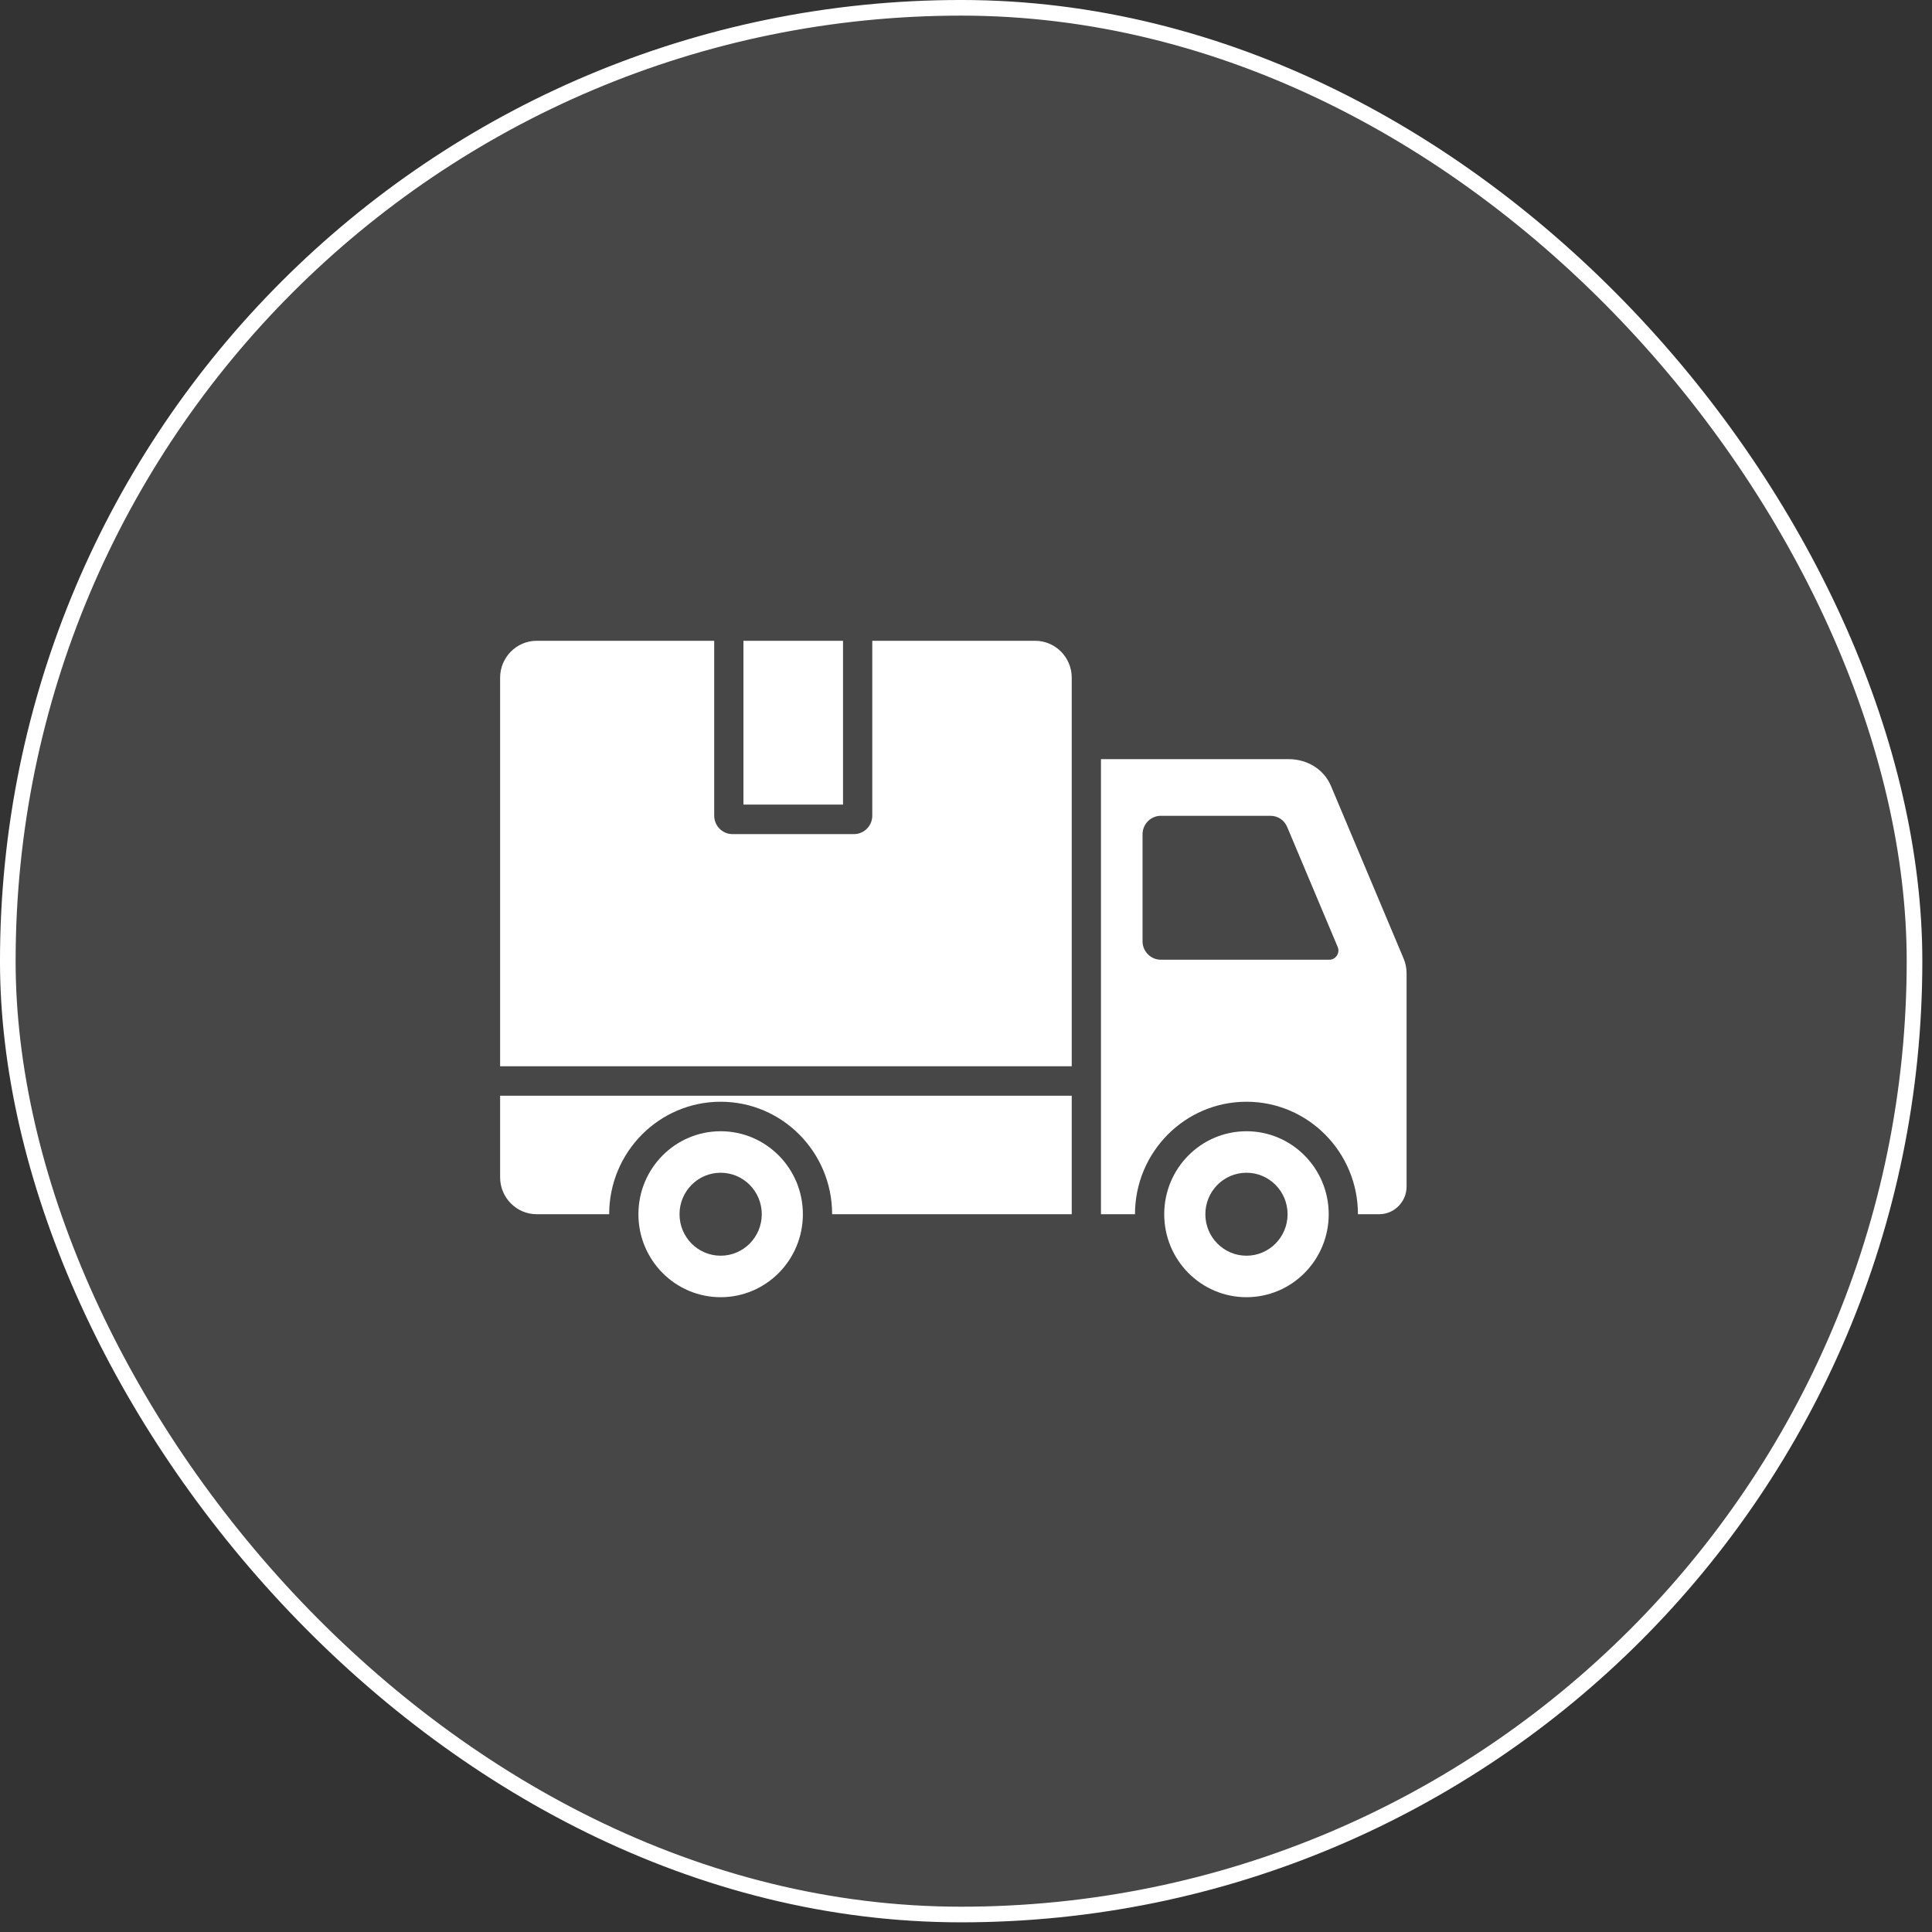
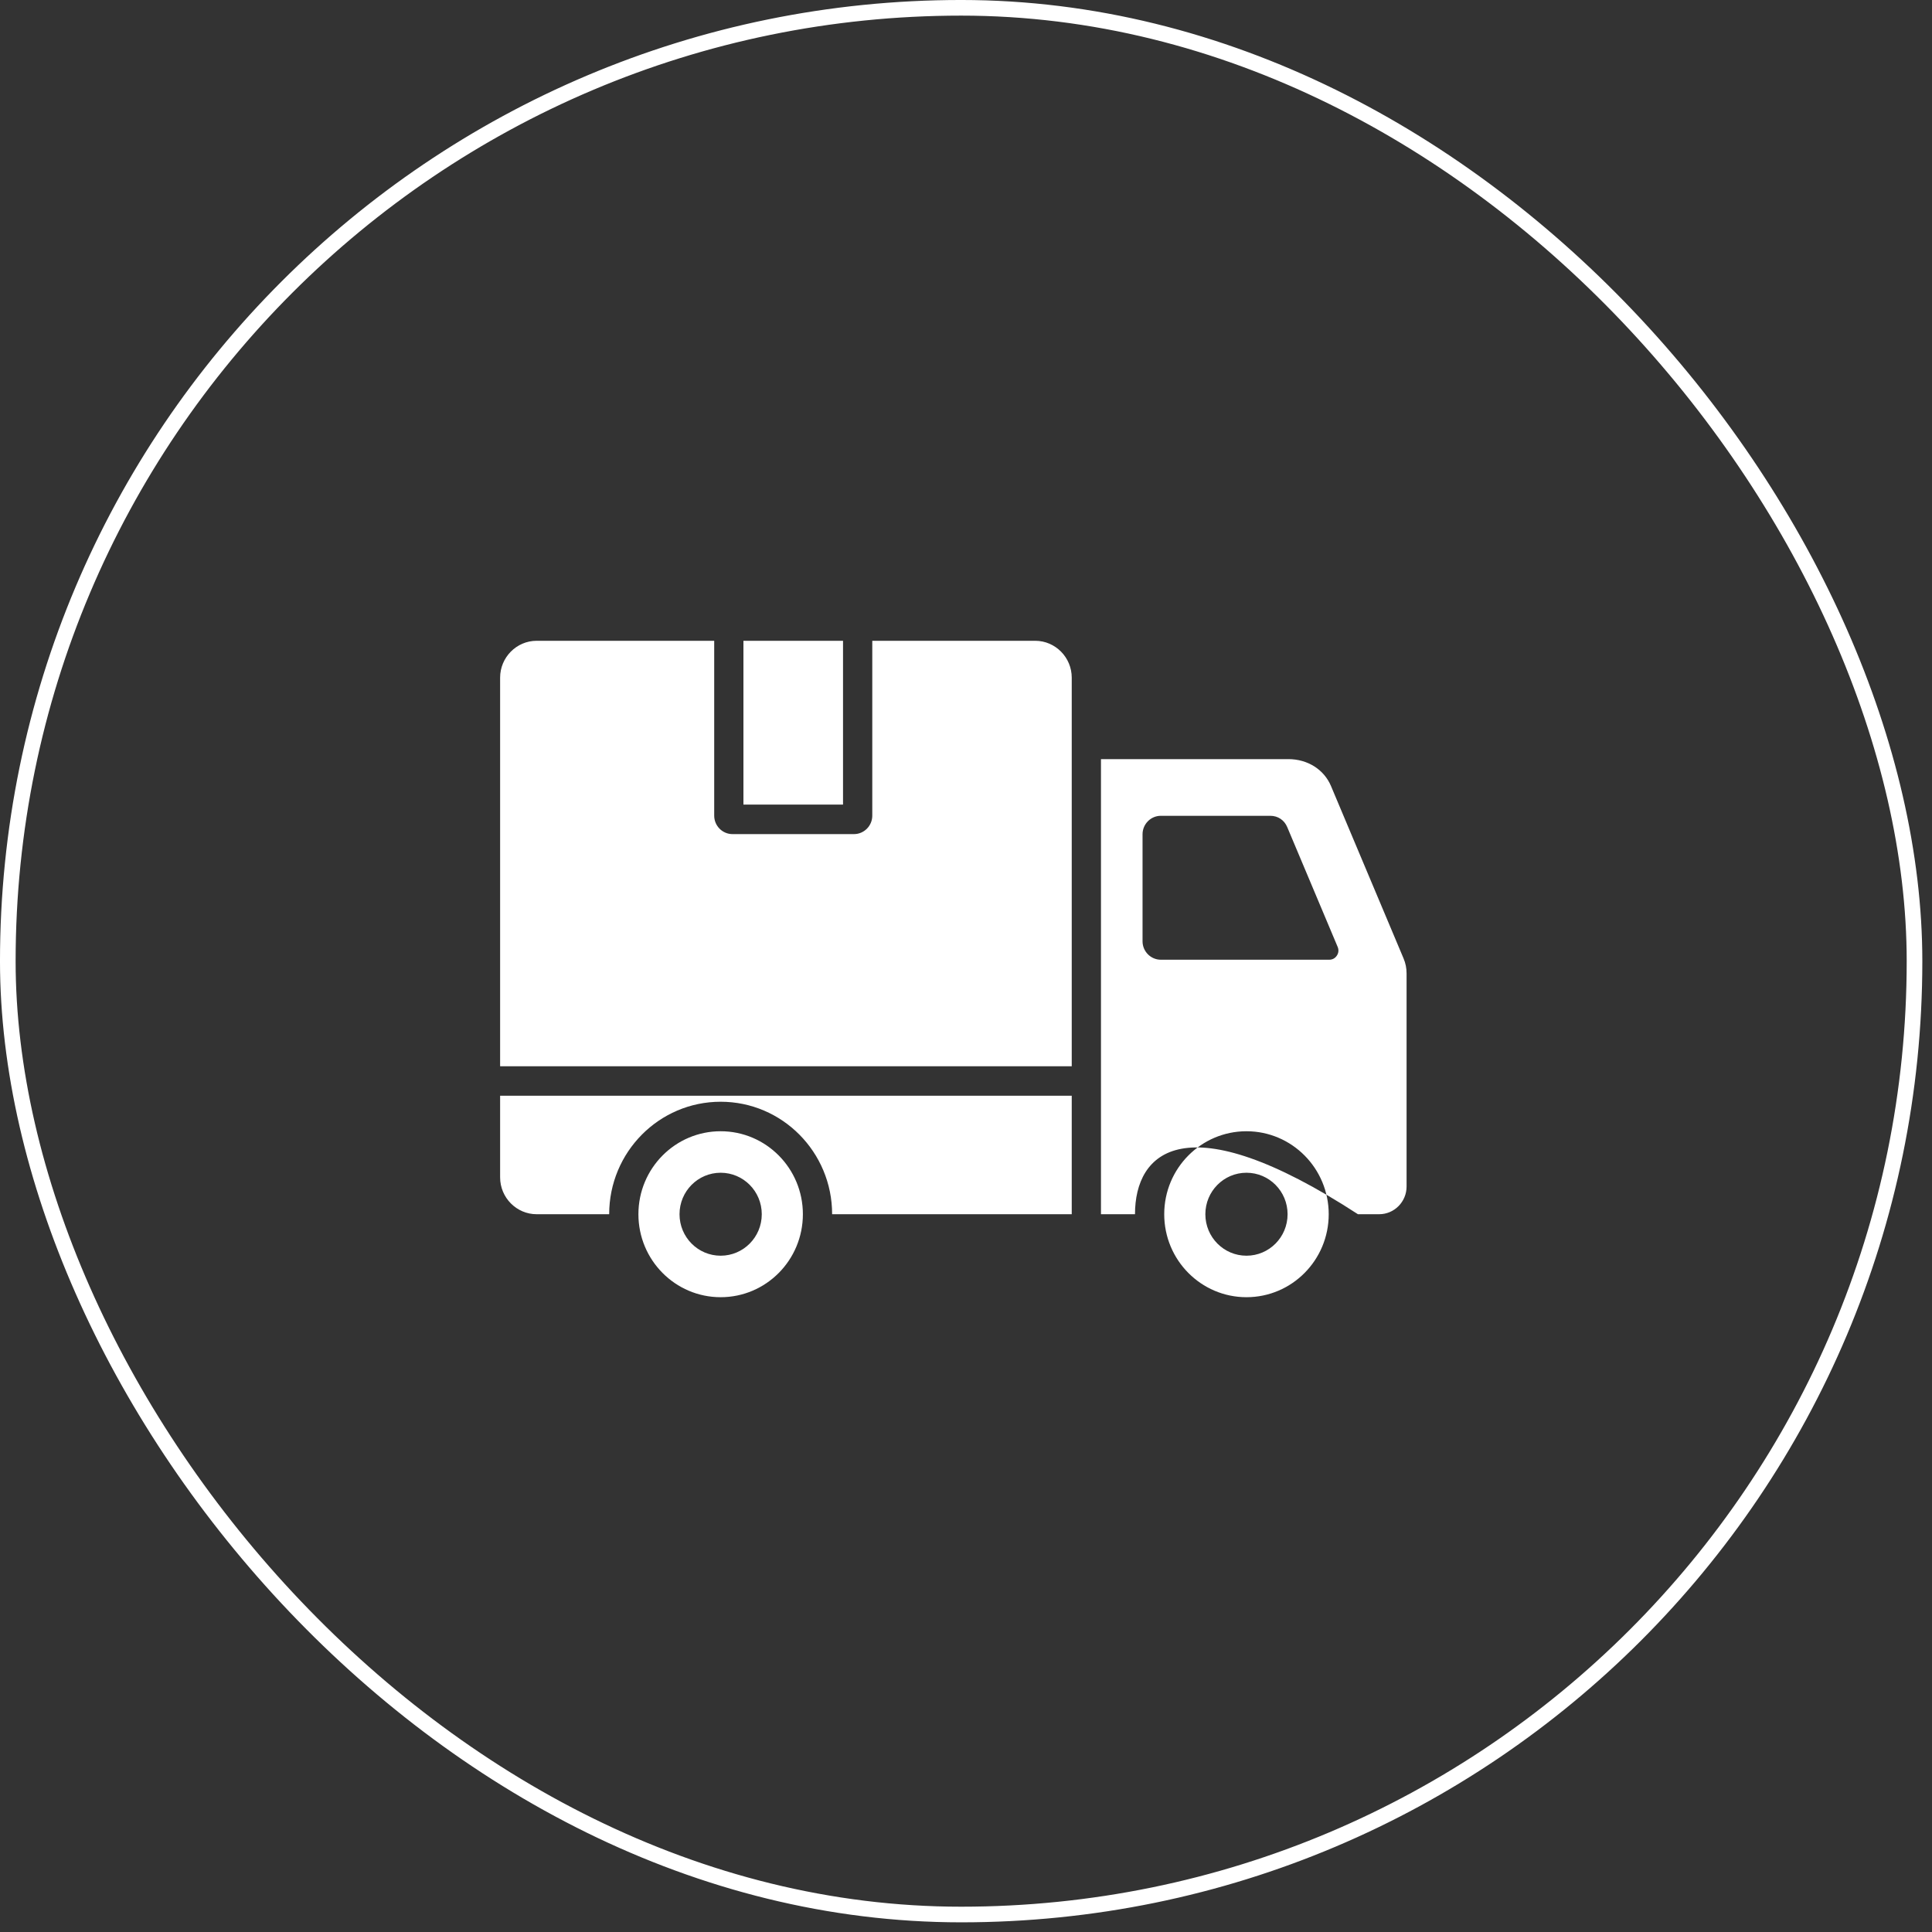
<svg xmlns="http://www.w3.org/2000/svg" width="100" height="100" viewBox="0 0 100 100" fill="none">
  <rect x="0" y="0" width="100" height="100" fill="#333333" stroke="none" />
-   <rect x="0.404" y="0.404" width="98.691" height="98.691" rx="49.346" fill="white" fill-opacity="0.1" />
  <rect x="0.404" y="0.404" width="98.691" height="98.691" rx="49.346" stroke="white" stroke-width="0.809" />
-   <path fill-rule="evenodd" clip-rule="evenodd" d="M69.237 49.011L66.626 42.808C66.474 42.447 66.143 42.226 65.755 42.226H60.084C59.563 42.226 59.138 42.655 59.138 43.181V48.721C59.138 49.246 59.563 49.675 60.084 49.675H68.802C68.966 49.675 69.106 49.599 69.196 49.461C69.287 49.324 69.301 49.163 69.237 49.011ZM43.635 33.167H38.48V41.646H43.635V33.167ZM25.886 60.939V56.716H55.473V62.848H43.071C43.071 59.633 40.487 57.026 37.301 57.026C34.114 57.026 31.531 59.633 31.531 62.848H27.777C26.736 62.848 25.886 61.991 25.886 60.939ZM25.886 55.189V35.076C25.886 34.025 26.736 33.167 27.777 33.167H36.967V42.218C36.967 42.744 37.391 43.173 37.912 43.173H44.203C44.724 43.173 45.149 42.744 45.149 42.218V33.167H53.581C54.623 33.167 55.473 34.025 55.473 35.076V55.189H25.886ZM64.517 60.701C63.341 60.701 62.389 61.661 62.389 62.848C62.389 64.035 63.341 64.995 64.517 64.995C65.693 64.995 66.645 64.035 66.645 62.848C66.645 61.661 65.693 60.701 64.517 60.701ZM64.517 58.553C66.868 58.553 68.774 60.476 68.774 62.848C68.774 65.22 66.868 67.143 64.517 67.143C62.166 67.143 60.26 65.22 60.26 62.848C60.26 60.476 62.166 58.553 64.517 58.553ZM37.301 60.701C36.124 60.701 35.172 61.661 35.172 62.848C35.172 64.035 36.124 64.995 37.301 64.995C38.477 64.995 39.429 64.035 39.429 62.848C39.429 61.661 38.477 60.701 37.301 60.701ZM37.301 58.553C34.95 58.553 33.044 60.476 33.044 62.848C33.044 65.22 34.95 67.143 37.301 67.143C39.652 67.143 41.557 65.22 41.557 62.848C41.557 60.476 39.652 58.553 37.301 58.553ZM56.986 39.292H66.684C67.681 39.292 68.531 39.828 68.892 40.685L72.644 49.599C72.755 49.863 72.804 50.105 72.804 50.388V61.416C72.804 62.205 72.167 62.848 71.385 62.848H70.287C70.287 59.633 67.703 57.026 64.517 57.026C61.331 57.026 58.747 59.633 58.747 62.848H56.986V39.292Z" fill="white" />
+   <path fill-rule="evenodd" clip-rule="evenodd" d="M69.237 49.011L66.626 42.808C66.474 42.447 66.143 42.226 65.755 42.226H60.084C59.563 42.226 59.138 42.655 59.138 43.181V48.721C59.138 49.246 59.563 49.675 60.084 49.675H68.802C68.966 49.675 69.106 49.599 69.196 49.461C69.287 49.324 69.301 49.163 69.237 49.011ZM43.635 33.167H38.48V41.646H43.635V33.167ZM25.886 60.939V56.716H55.473V62.848H43.071C43.071 59.633 40.487 57.026 37.301 57.026C34.114 57.026 31.531 59.633 31.531 62.848H27.777C26.736 62.848 25.886 61.991 25.886 60.939ZM25.886 55.189V35.076C25.886 34.025 26.736 33.167 27.777 33.167H36.967V42.218C36.967 42.744 37.391 43.173 37.912 43.173H44.203C44.724 43.173 45.149 42.744 45.149 42.218V33.167H53.581C54.623 33.167 55.473 34.025 55.473 35.076V55.189H25.886ZM64.517 60.701C63.341 60.701 62.389 61.661 62.389 62.848C62.389 64.035 63.341 64.995 64.517 64.995C65.693 64.995 66.645 64.035 66.645 62.848C66.645 61.661 65.693 60.701 64.517 60.701ZM64.517 58.553C66.868 58.553 68.774 60.476 68.774 62.848C68.774 65.22 66.868 67.143 64.517 67.143C62.166 67.143 60.26 65.22 60.26 62.848C60.26 60.476 62.166 58.553 64.517 58.553ZM37.301 60.701C36.124 60.701 35.172 61.661 35.172 62.848C35.172 64.035 36.124 64.995 37.301 64.995C38.477 64.995 39.429 64.035 39.429 62.848C39.429 61.661 38.477 60.701 37.301 60.701ZM37.301 58.553C34.95 58.553 33.044 60.476 33.044 62.848C33.044 65.22 34.95 67.143 37.301 67.143C39.652 67.143 41.557 65.22 41.557 62.848C41.557 60.476 39.652 58.553 37.301 58.553ZM56.986 39.292H66.684C67.681 39.292 68.531 39.828 68.892 40.685L72.644 49.599C72.755 49.863 72.804 50.105 72.804 50.388V61.416C72.804 62.205 72.167 62.848 71.385 62.848H70.287C61.331 57.026 58.747 59.633 58.747 62.848H56.986V39.292Z" fill="white" />
</svg>